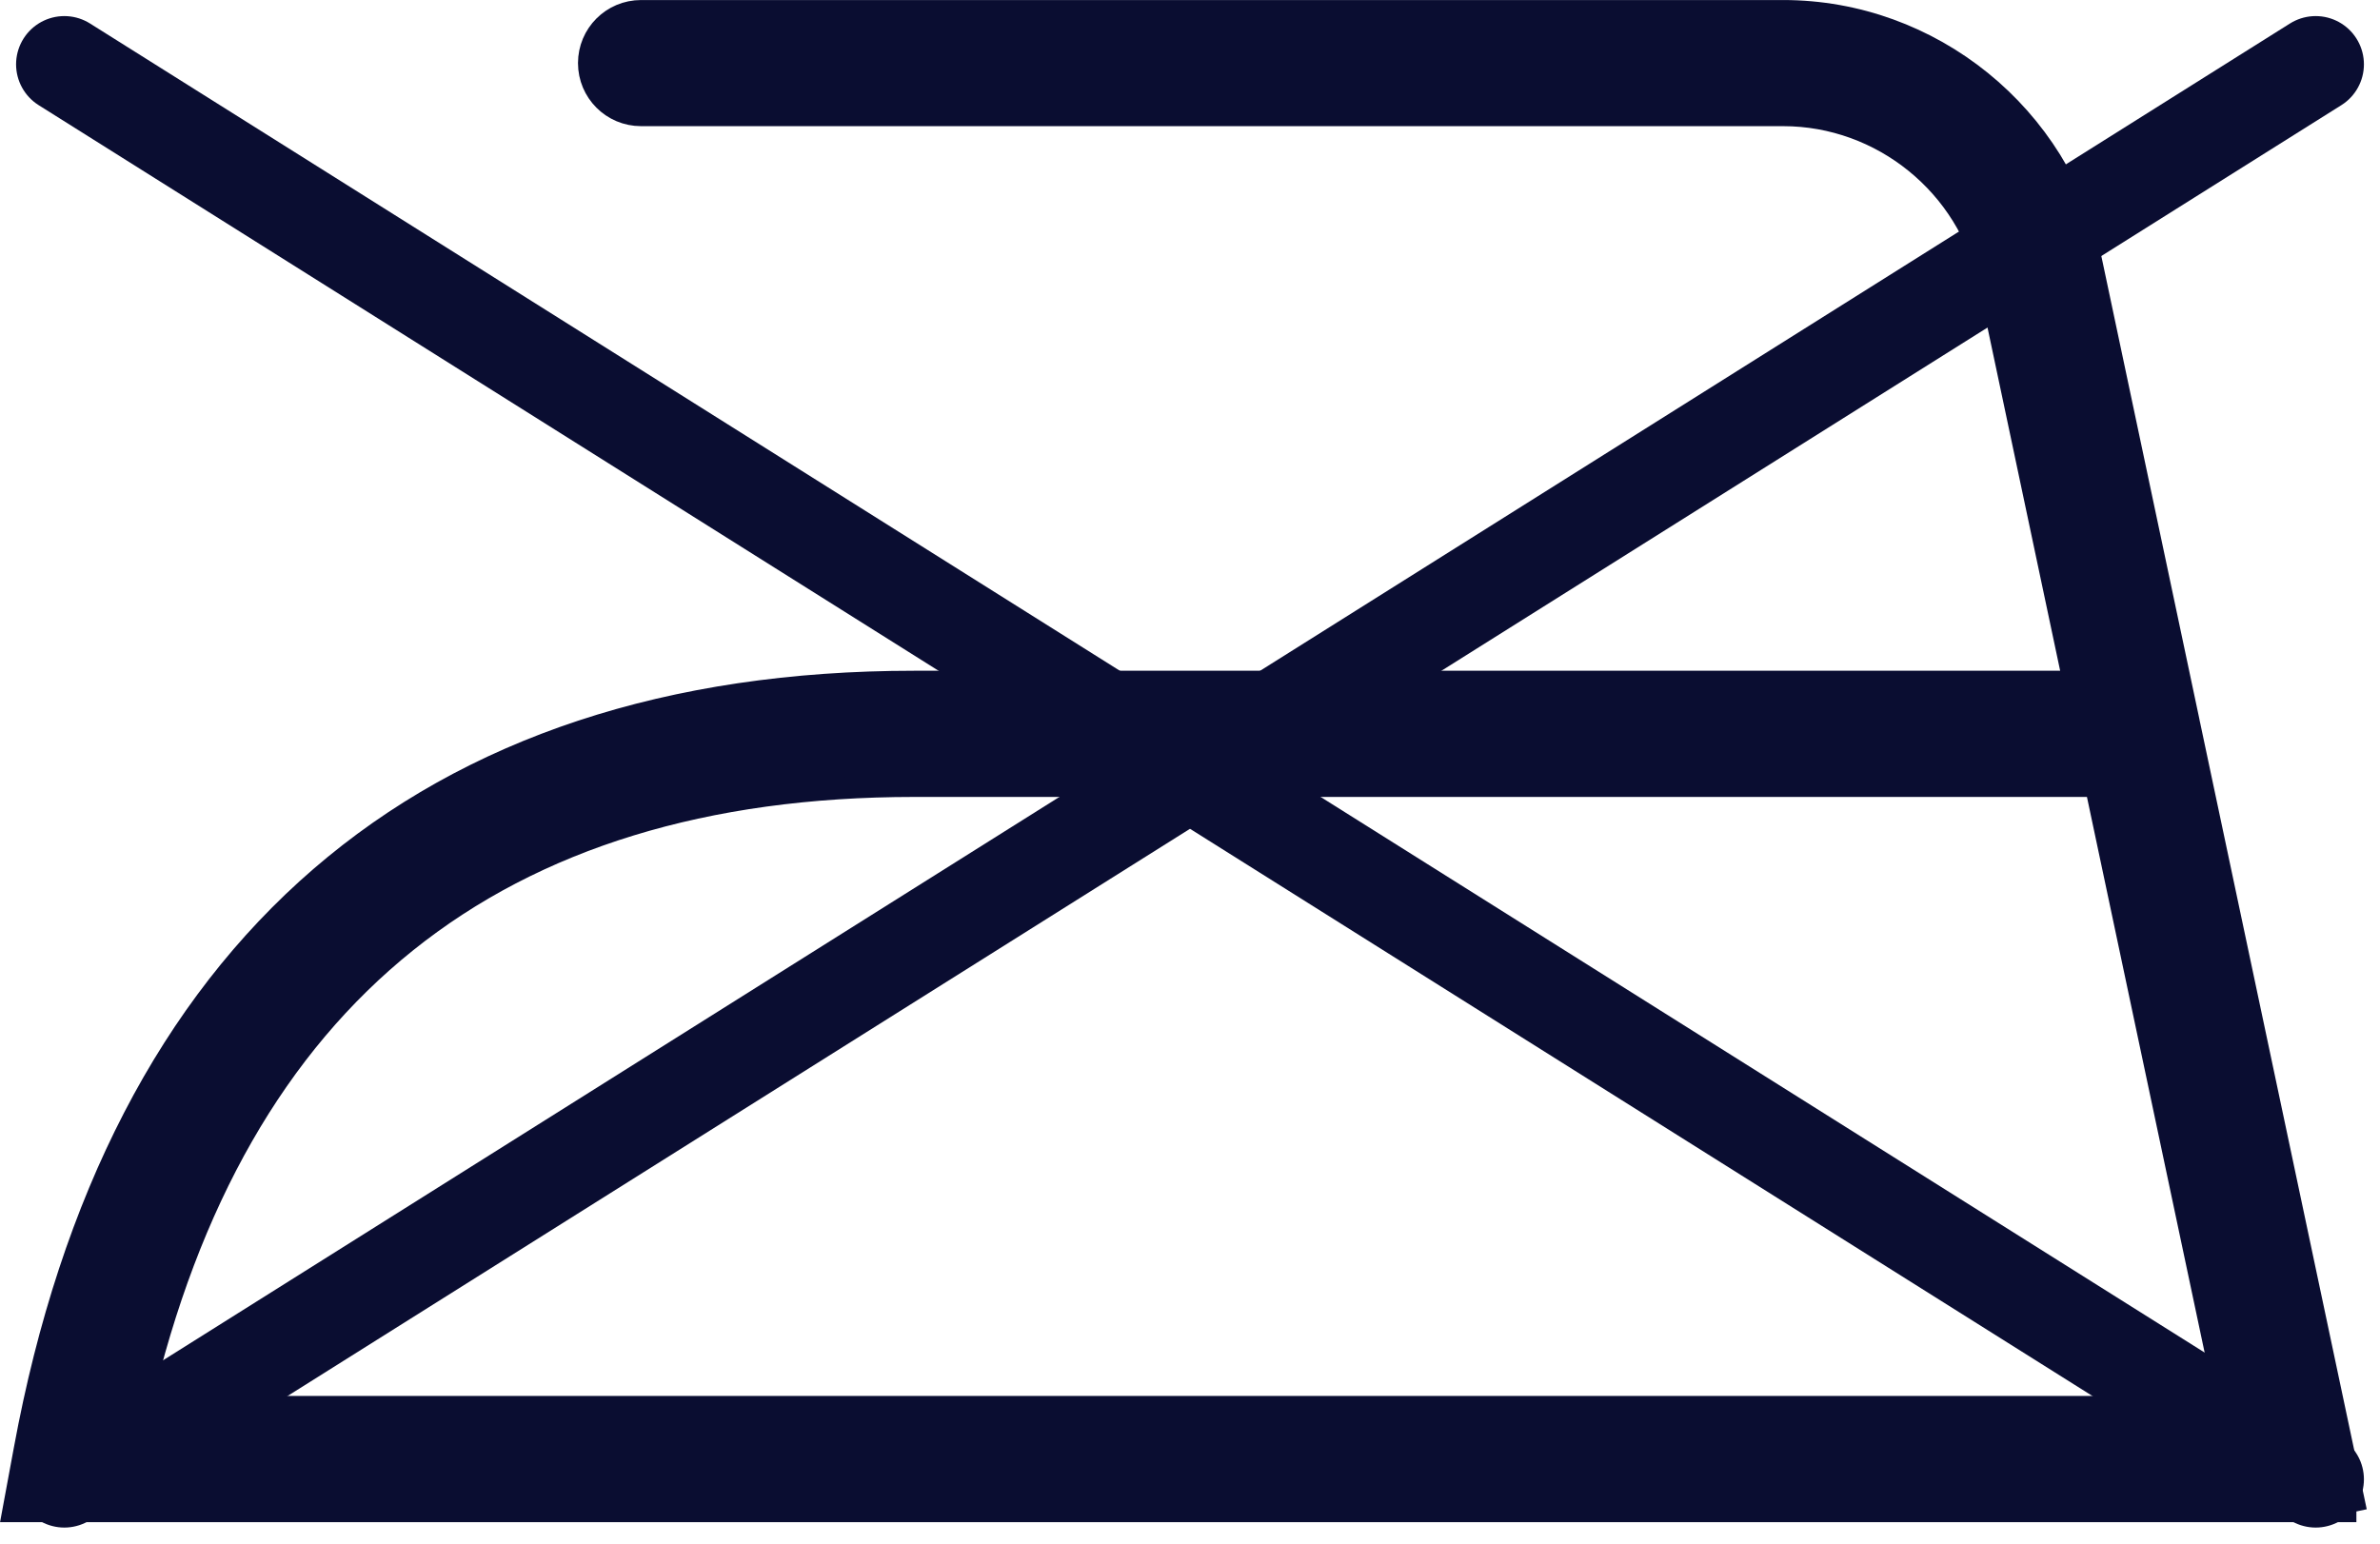
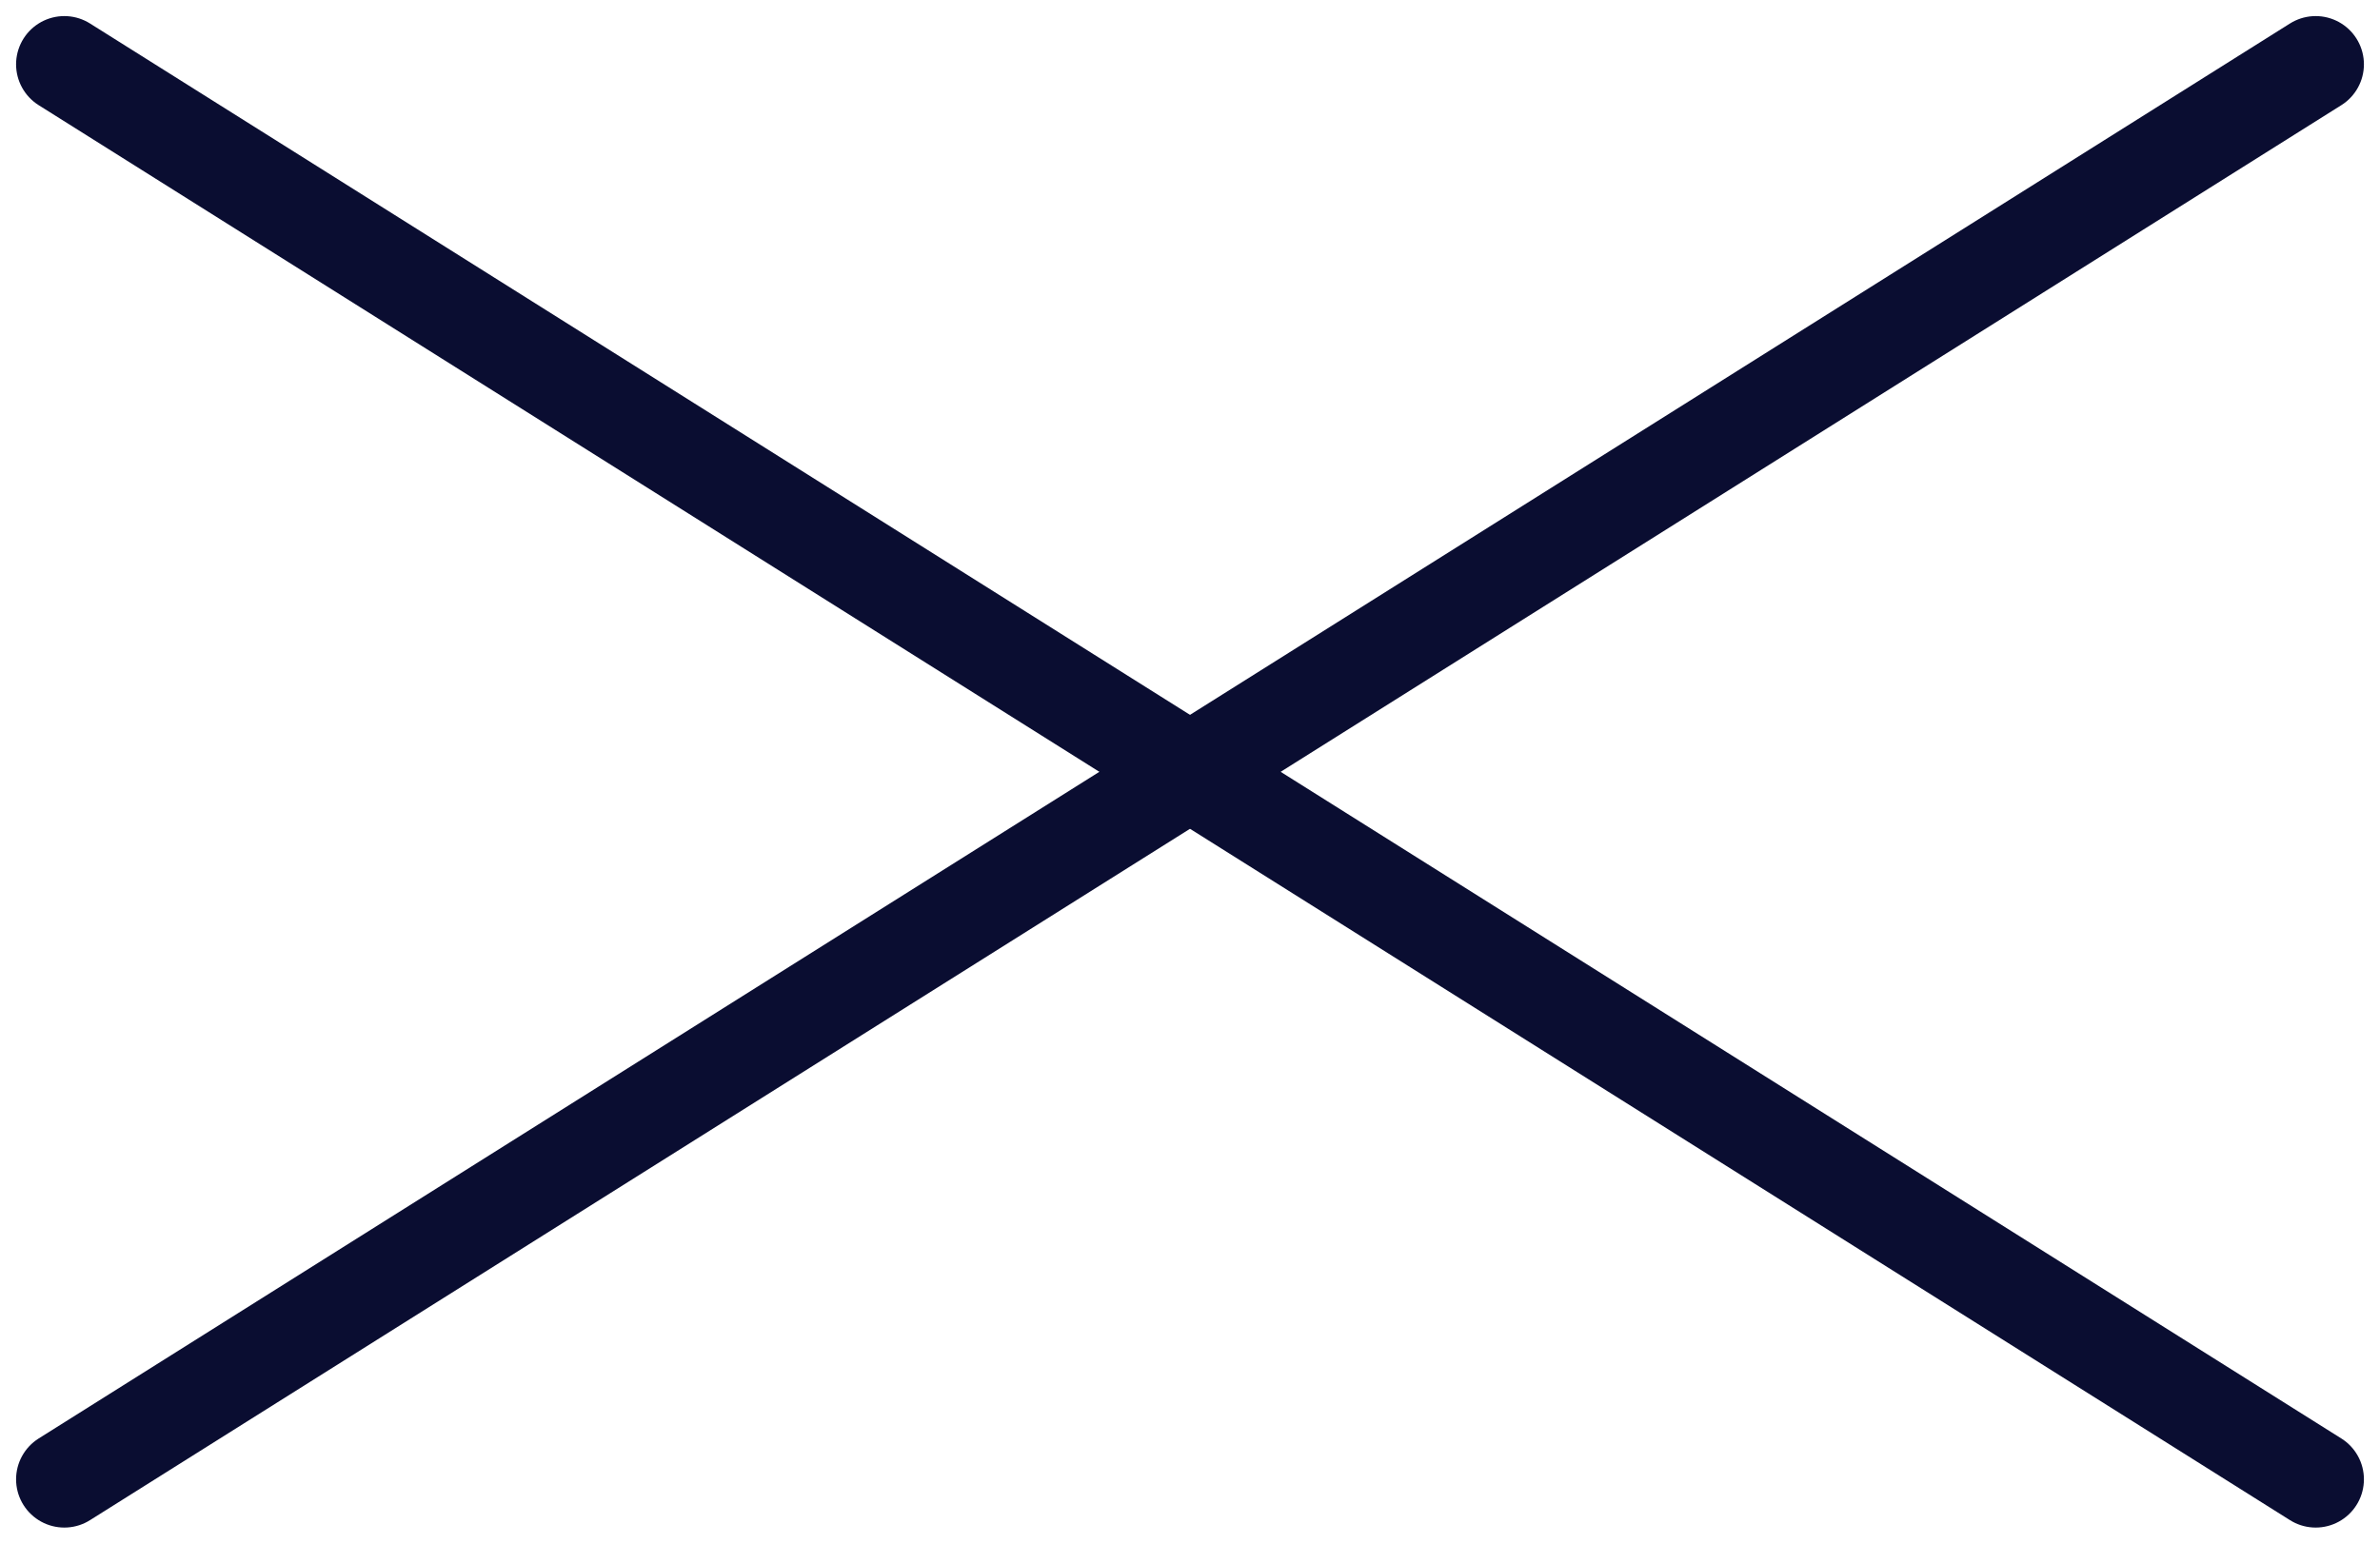
<svg xmlns="http://www.w3.org/2000/svg" width="37" height="24" viewBox="0 0 37 24" fill="none">
-   <path d="M36.633 23.5H0.201L0.379 22.538C1.818 14.724 6.602 10.595 14.214 10.595H32.233L30.919 4.386C30.6 2.885 29.256 1.795 27.722 1.795H9.966C9.516 1.795 9.152 1.431 9.152 0.981C9.152 0.531 9.516 0.167 9.966 0.167H27.722C30.021 0.167 32.036 1.799 32.512 4.049L34.03 11.218C34.034 11.232 34.037 11.247 34.039 11.262L36.631 23.5H36.633ZM2.181 21.87H34.622L32.579 12.224H14.214C7.712 12.224 3.668 15.468 2.181 21.87Z" fill="#0A0D31" stroke="#0A0D31" stroke-width="0.333" />
  <line x1="1" y1="1" x2="36" y2="23" stroke="#0A0D31" stroke-width="1.5" stroke-linecap="round" />
  <line x1="36" y1="1" x2="1" y2="23" stroke="#0A0D31" stroke-width="1.5" stroke-linecap="round" />
</svg>